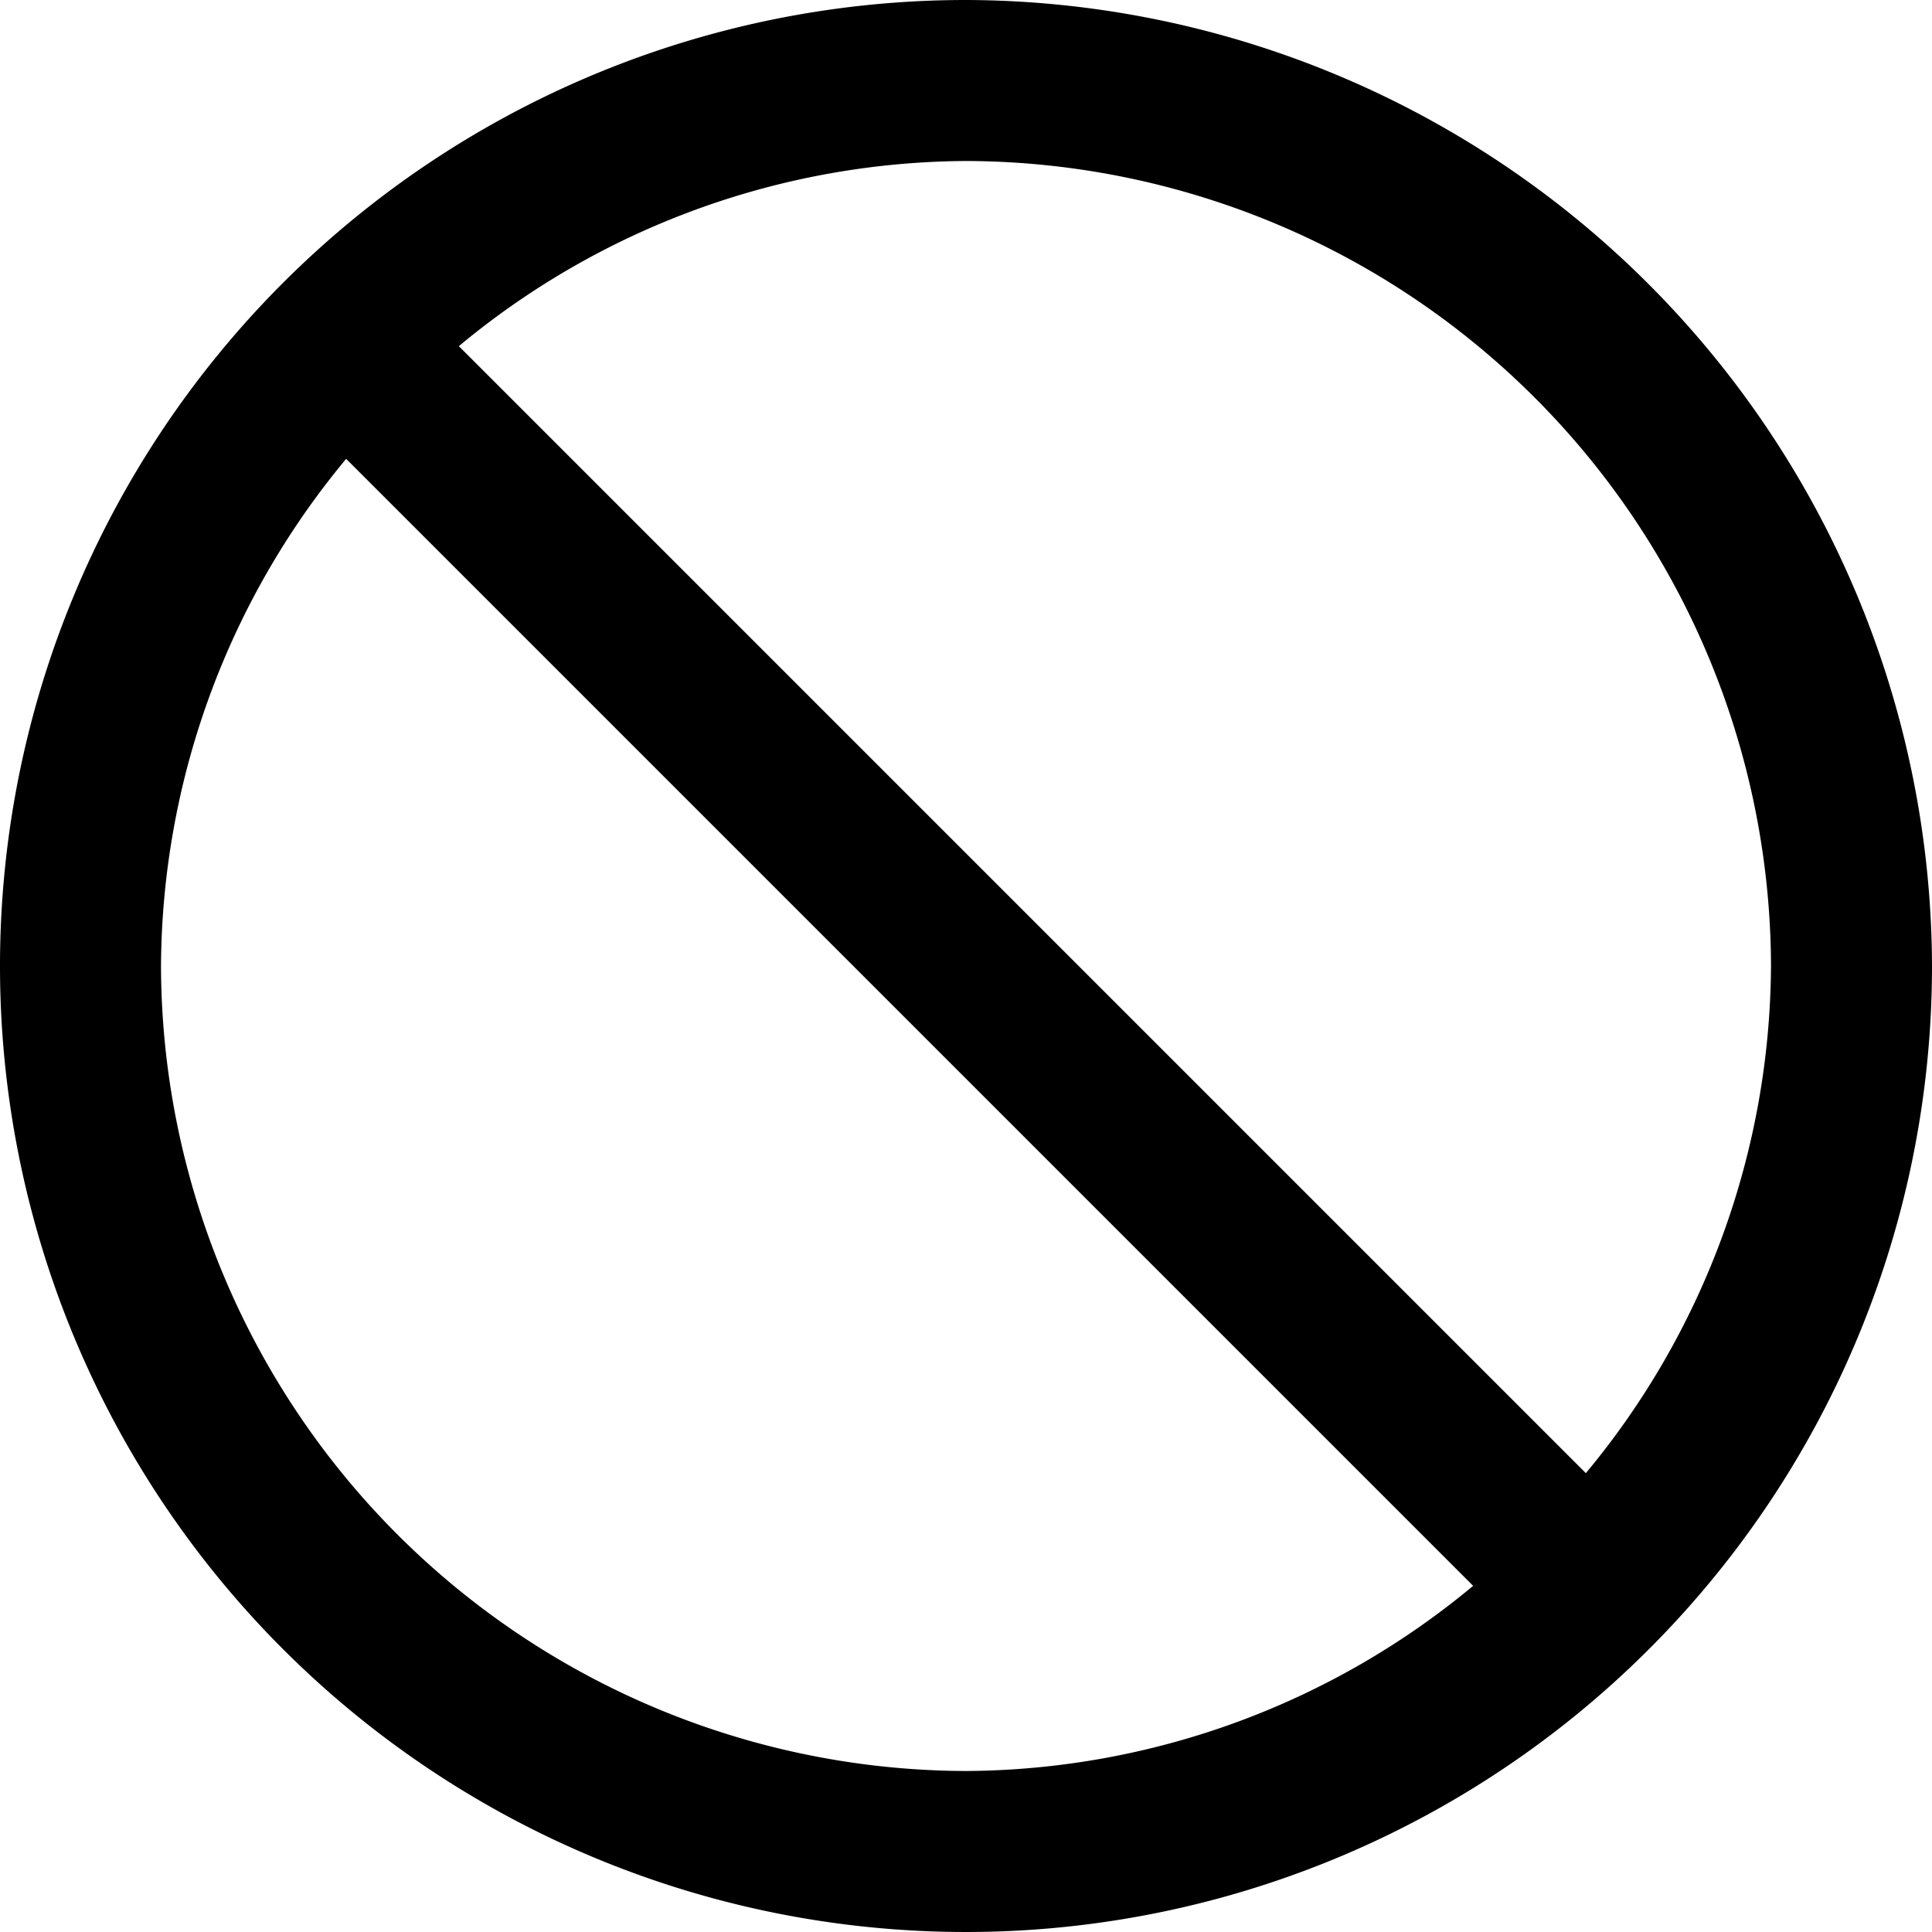
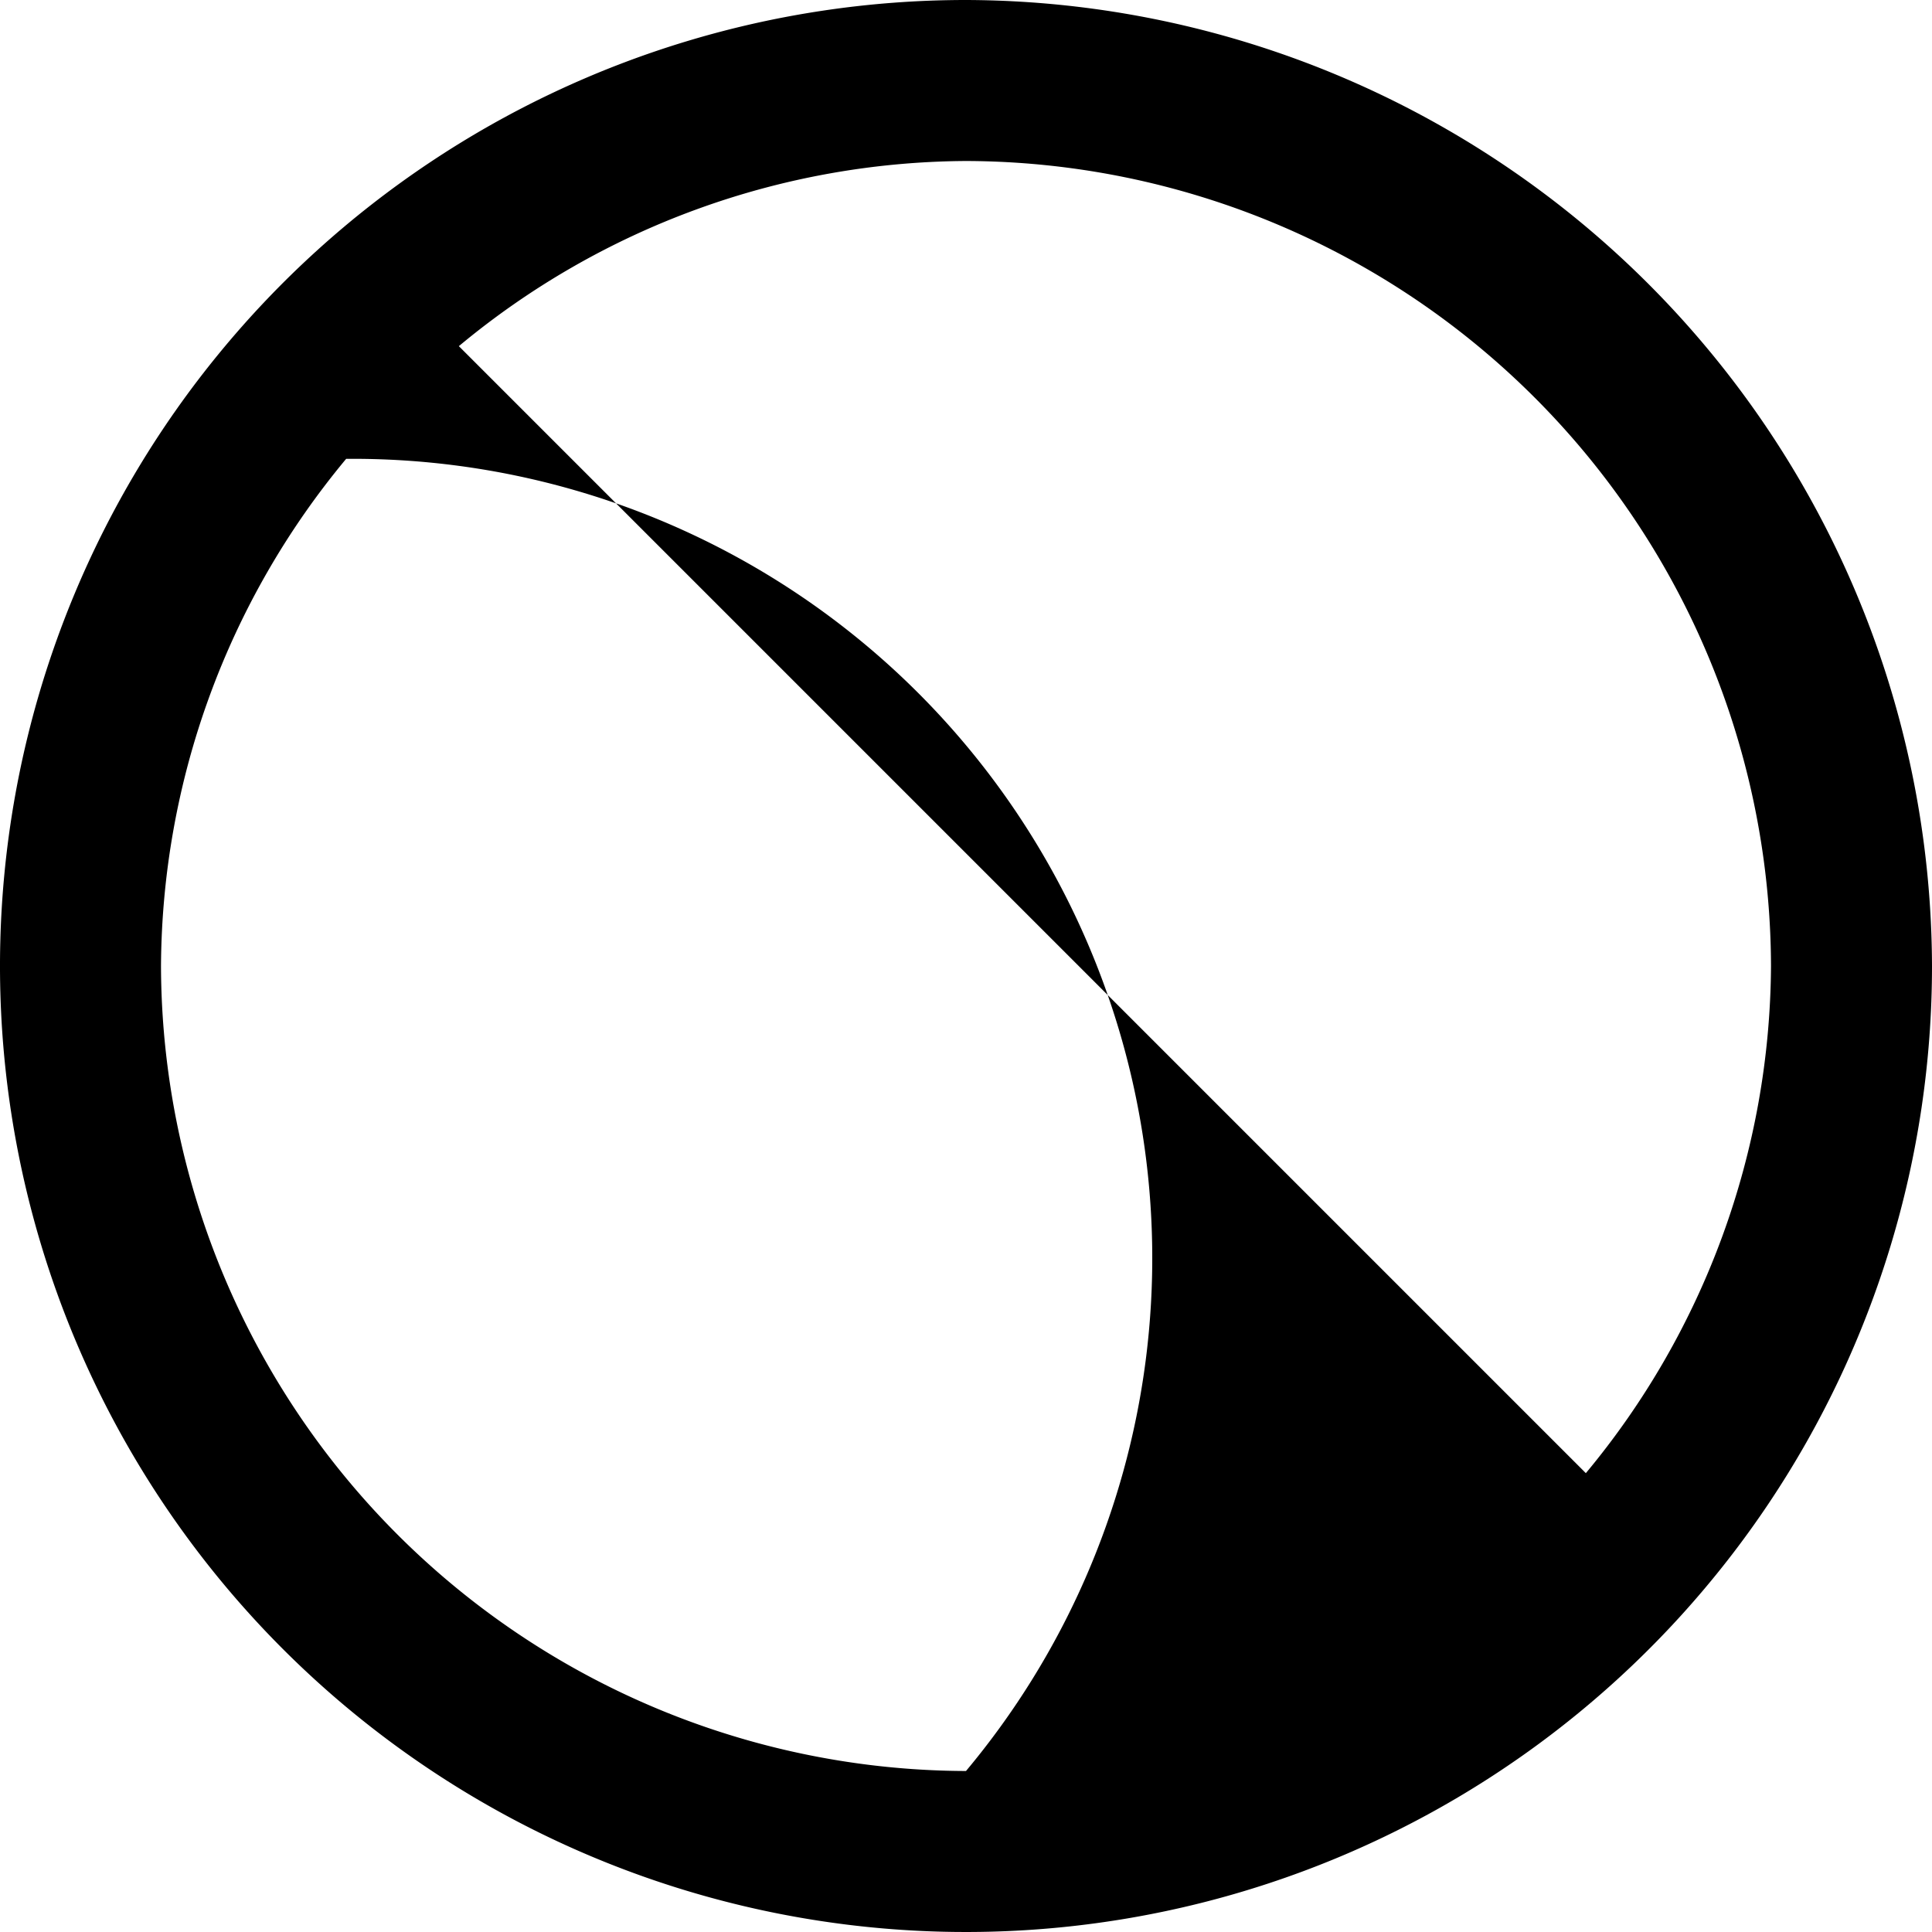
<svg xmlns="http://www.w3.org/2000/svg" id="not-interested-24px" width="24" height="24" viewBox="0 0 24 24">
-   <path id="not-interested-24px-2" data-name="not-interested-24px" d="M12,0A12,12,0,1,0,24,12,12.035,12.035,0,0,0,12,0ZM2,12A9.929,9.929,0,0,1,4.3,5.7h0l14,14h0A9.929,9.929,0,0,1,12,22,10.029,10.029,0,0,1,2,12Zm17.7,6.3h0l-14-14h0A9.929,9.929,0,0,1,12,2,10.029,10.029,0,0,1,22,12,9.929,9.929,0,0,1,19.7,18.3Z" />
+   <path id="not-interested-24px-2" data-name="not-interested-24px" d="M12,0A12,12,0,1,0,24,12,12.035,12.035,0,0,0,12,0ZM2,12A9.929,9.929,0,0,1,4.3,5.7h0h0A9.929,9.929,0,0,1,12,22,10.029,10.029,0,0,1,2,12Zm17.7,6.3h0l-14-14h0A9.929,9.929,0,0,1,12,2,10.029,10.029,0,0,1,22,12,9.929,9.929,0,0,1,19.7,18.3Z" />
</svg>